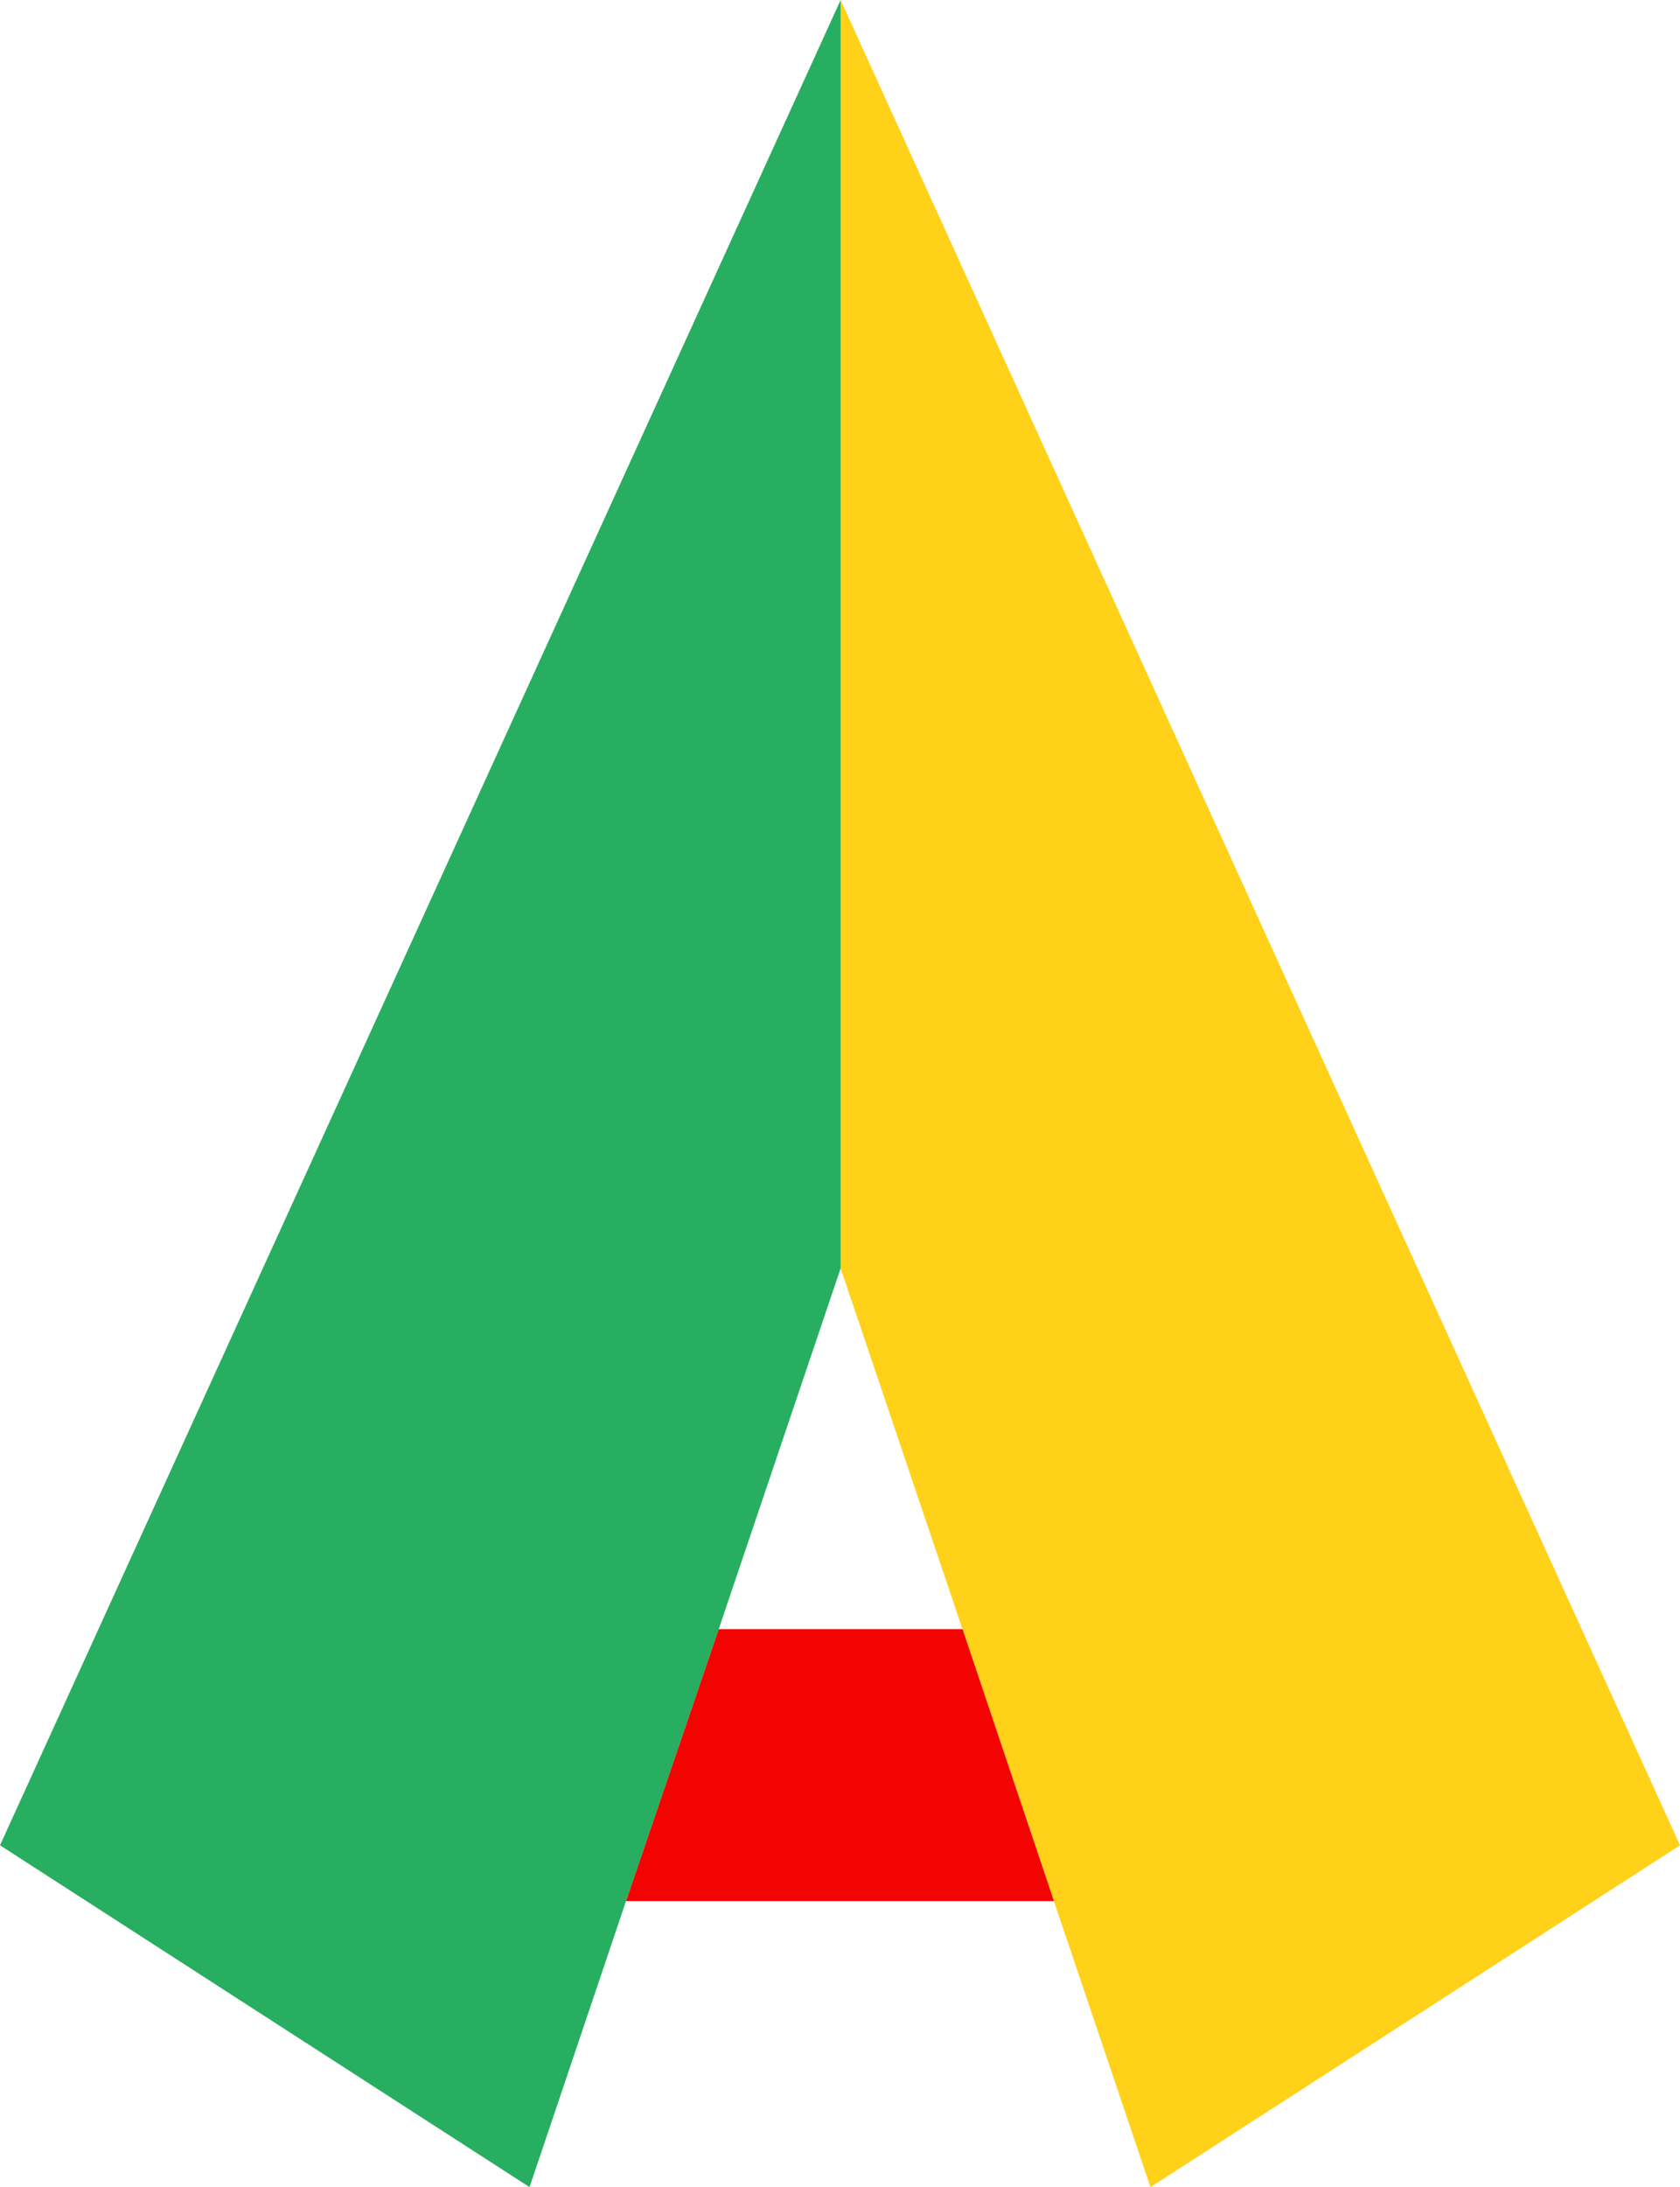
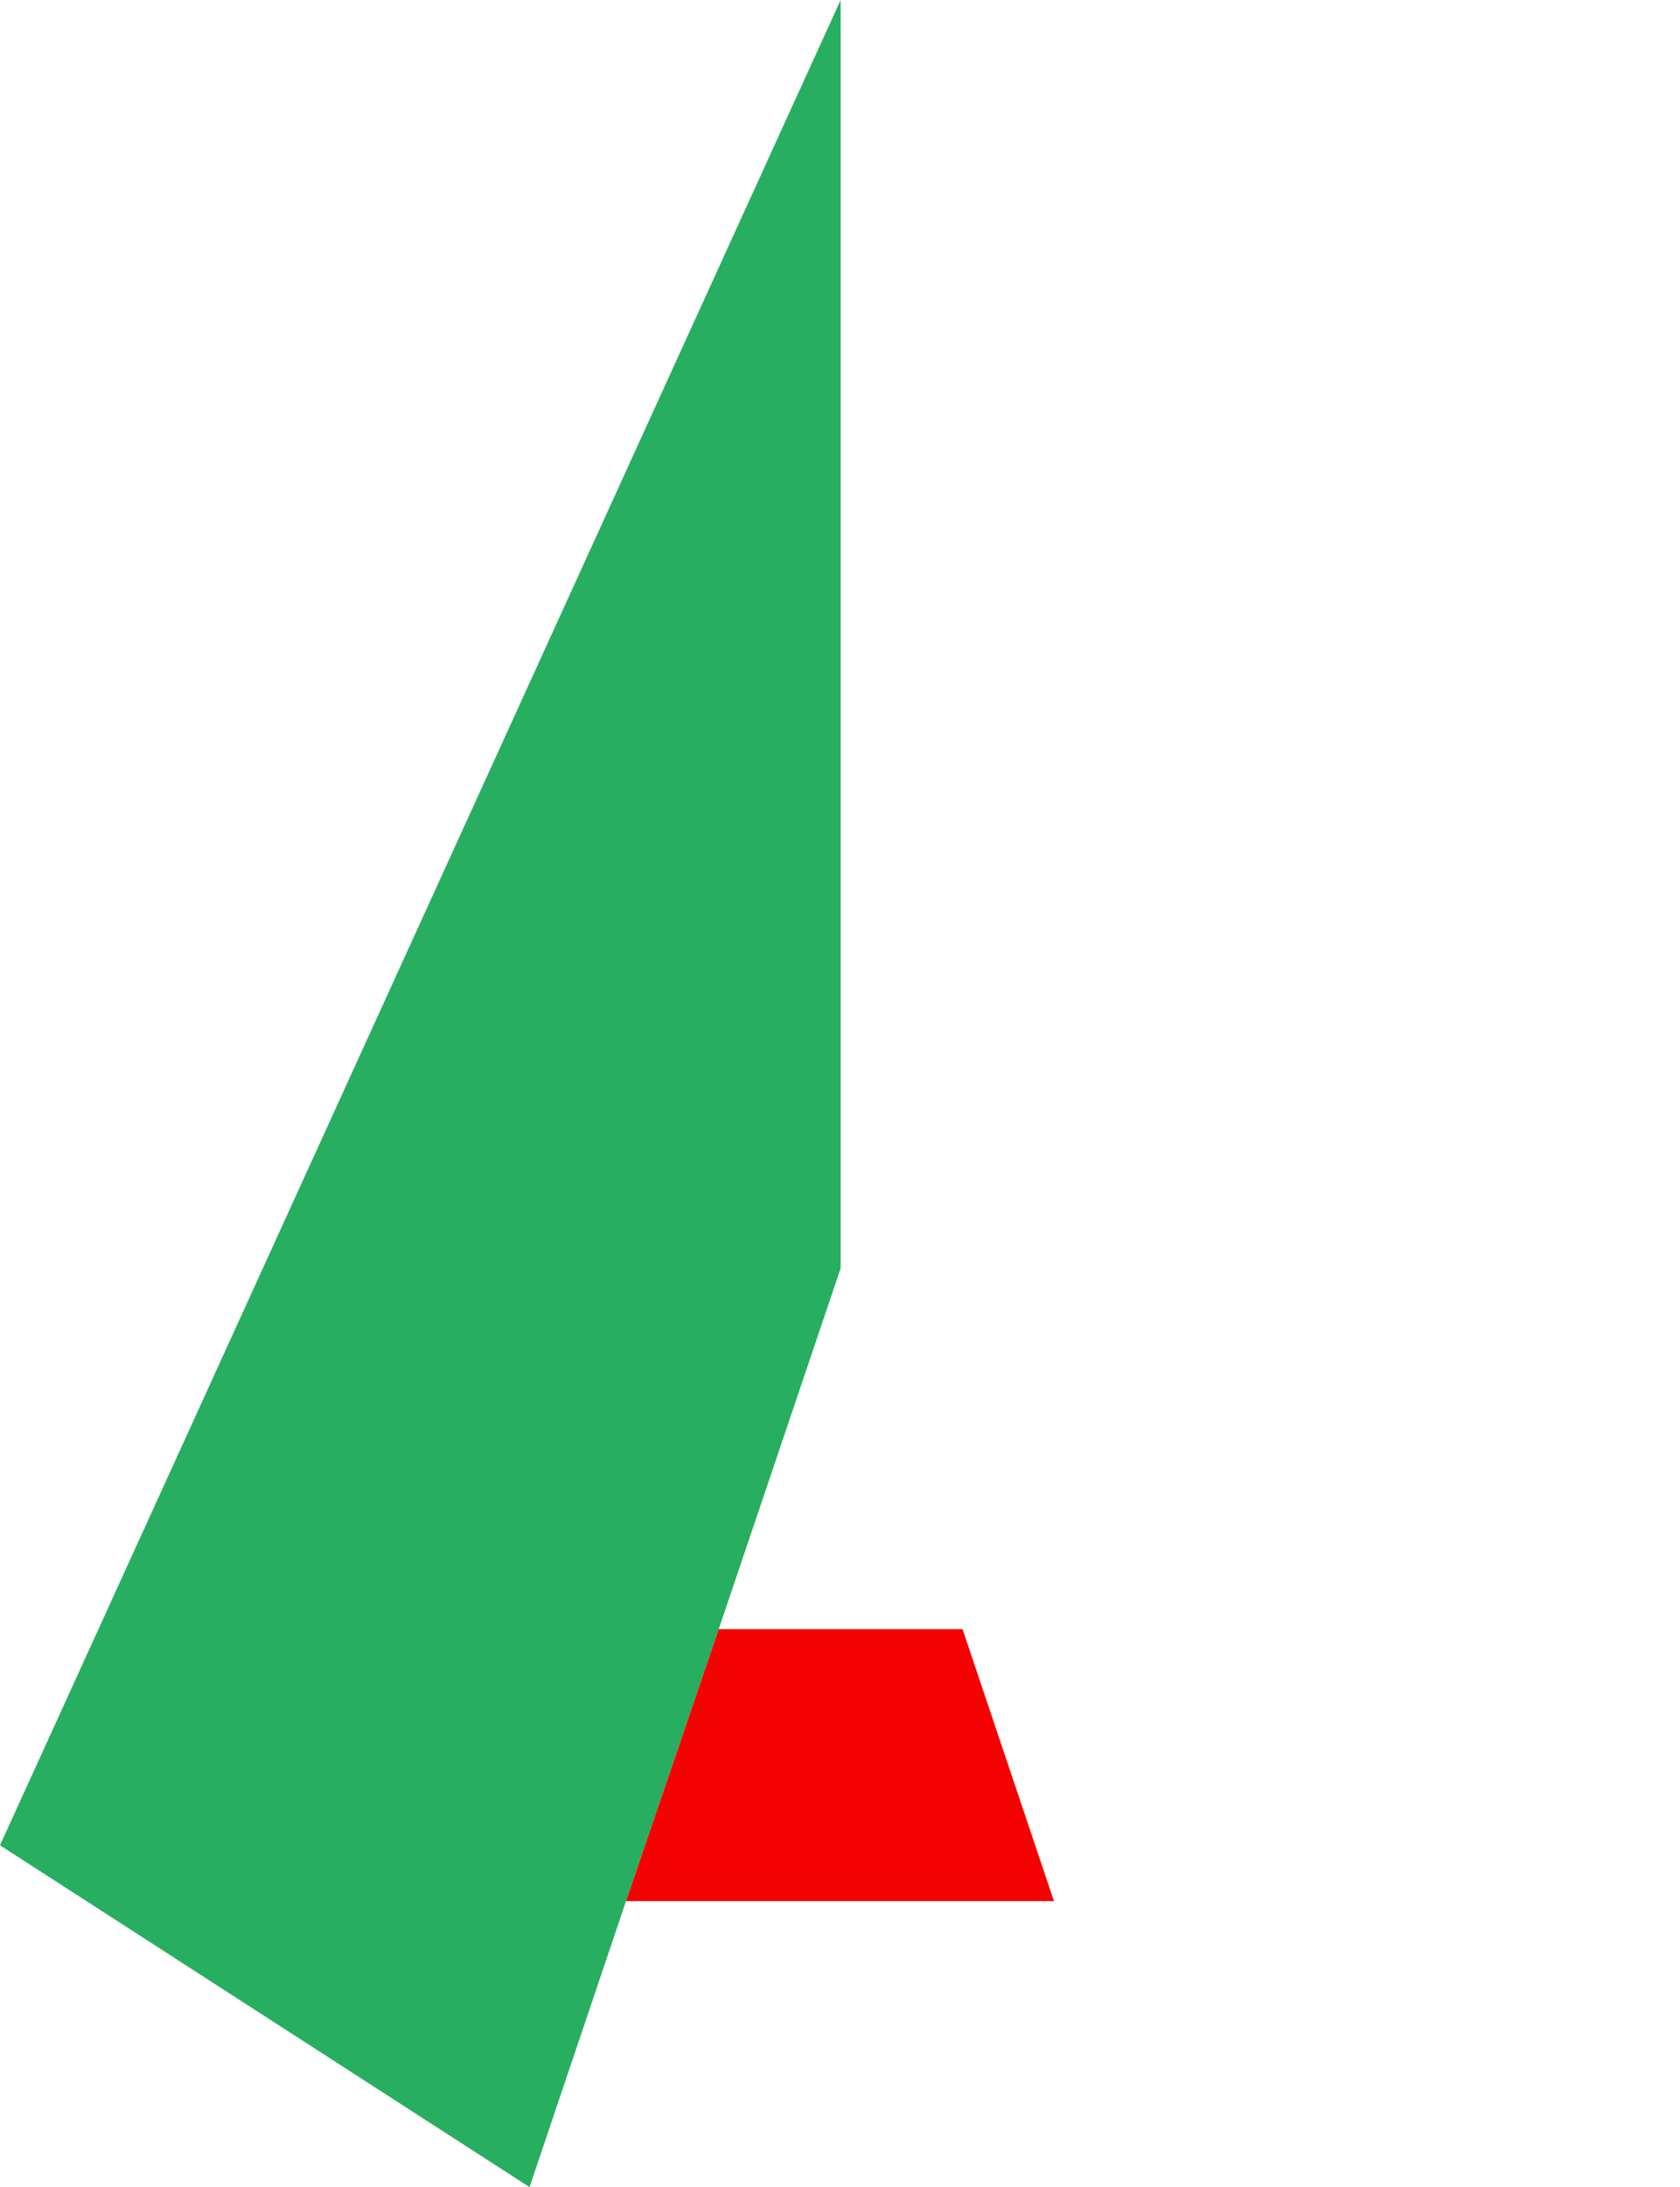
<svg xmlns="http://www.w3.org/2000/svg" viewBox="3067 6538.124 55.578 72.297">
  <defs>
    <style>.a1{fill:#27ae60;}.b1{fill:#ffd119;}.c1{fill:#f40303;}</style>
  </defs>
  <g transform="translate(3067 6538.124)">
    <path class="a1" d="M27.81,0V41.925l-4.033,11.93-3.067,8.99L17.518,72.3,0,61Z" />
-     <path class="b1" d="M93.968,61,76.45,72.3l-3.193-9.452-3.025-8.99L66.2,41.925V0Z" transform="translate(-38.39)" />
    <path class="c1" d="M63.457,137.19H49.3l3.067-8.99h8.066Z" transform="translate(-28.59 -74.345)" />
  </g>
</svg>